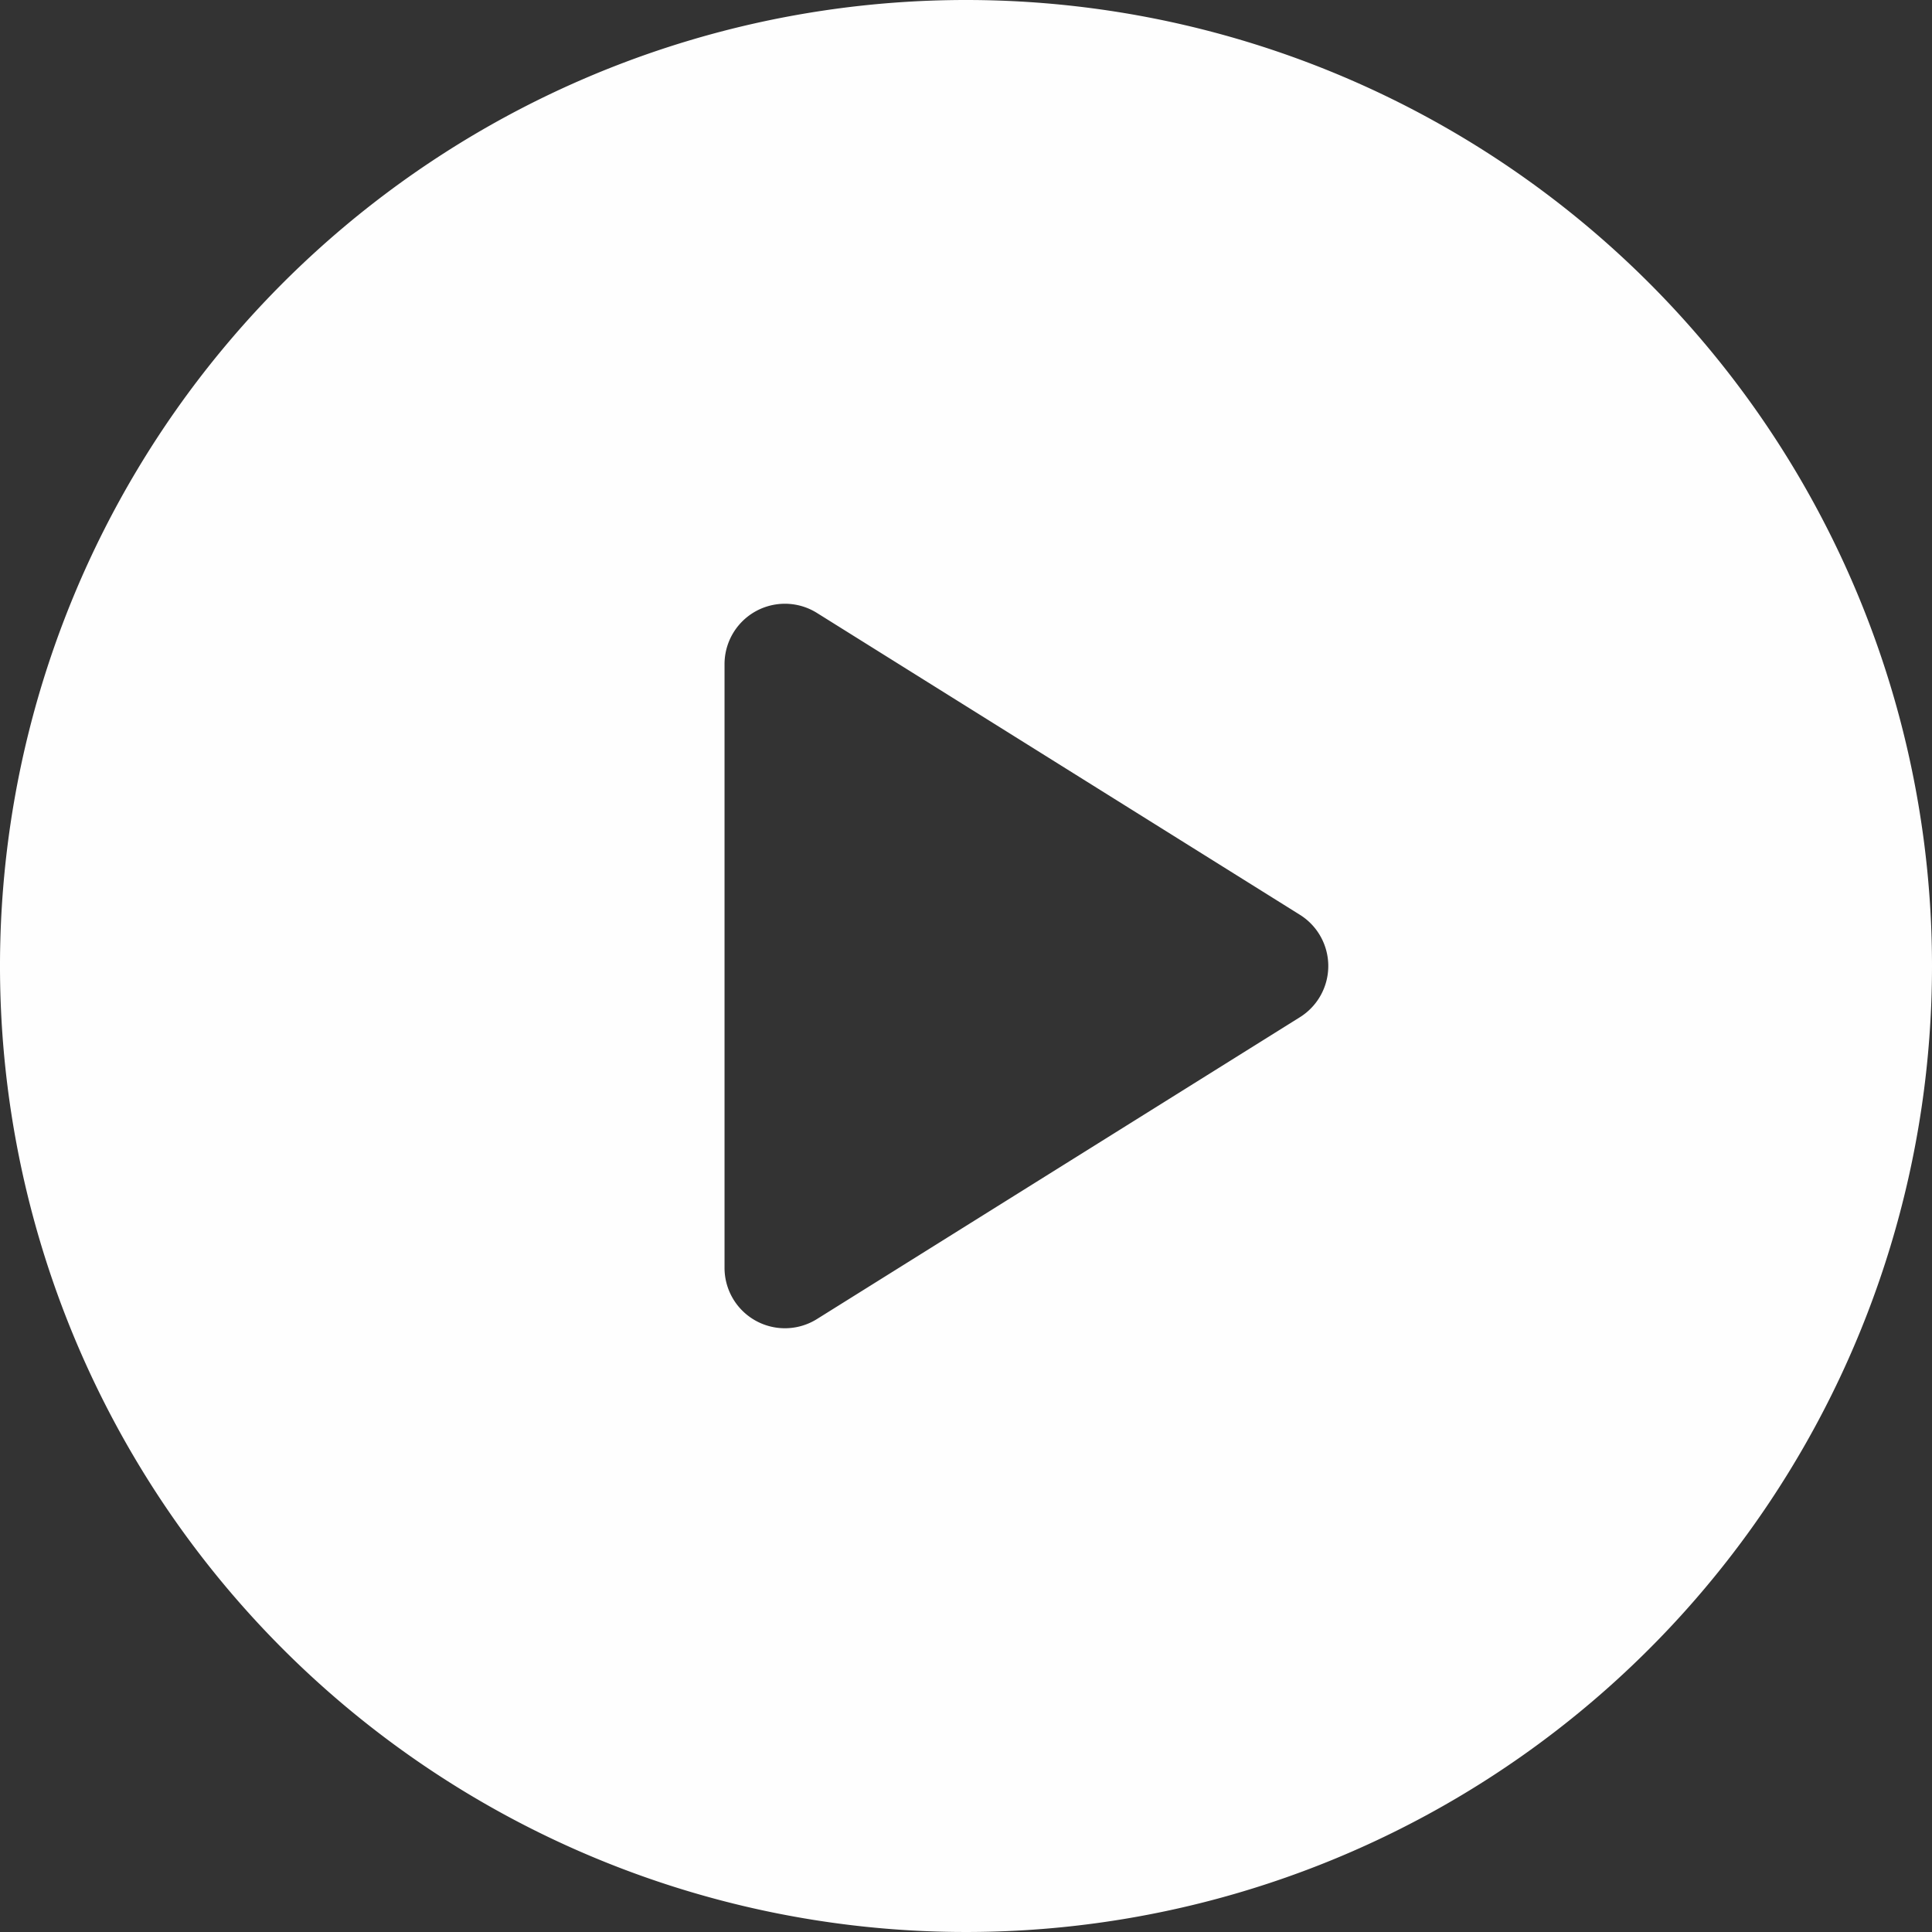
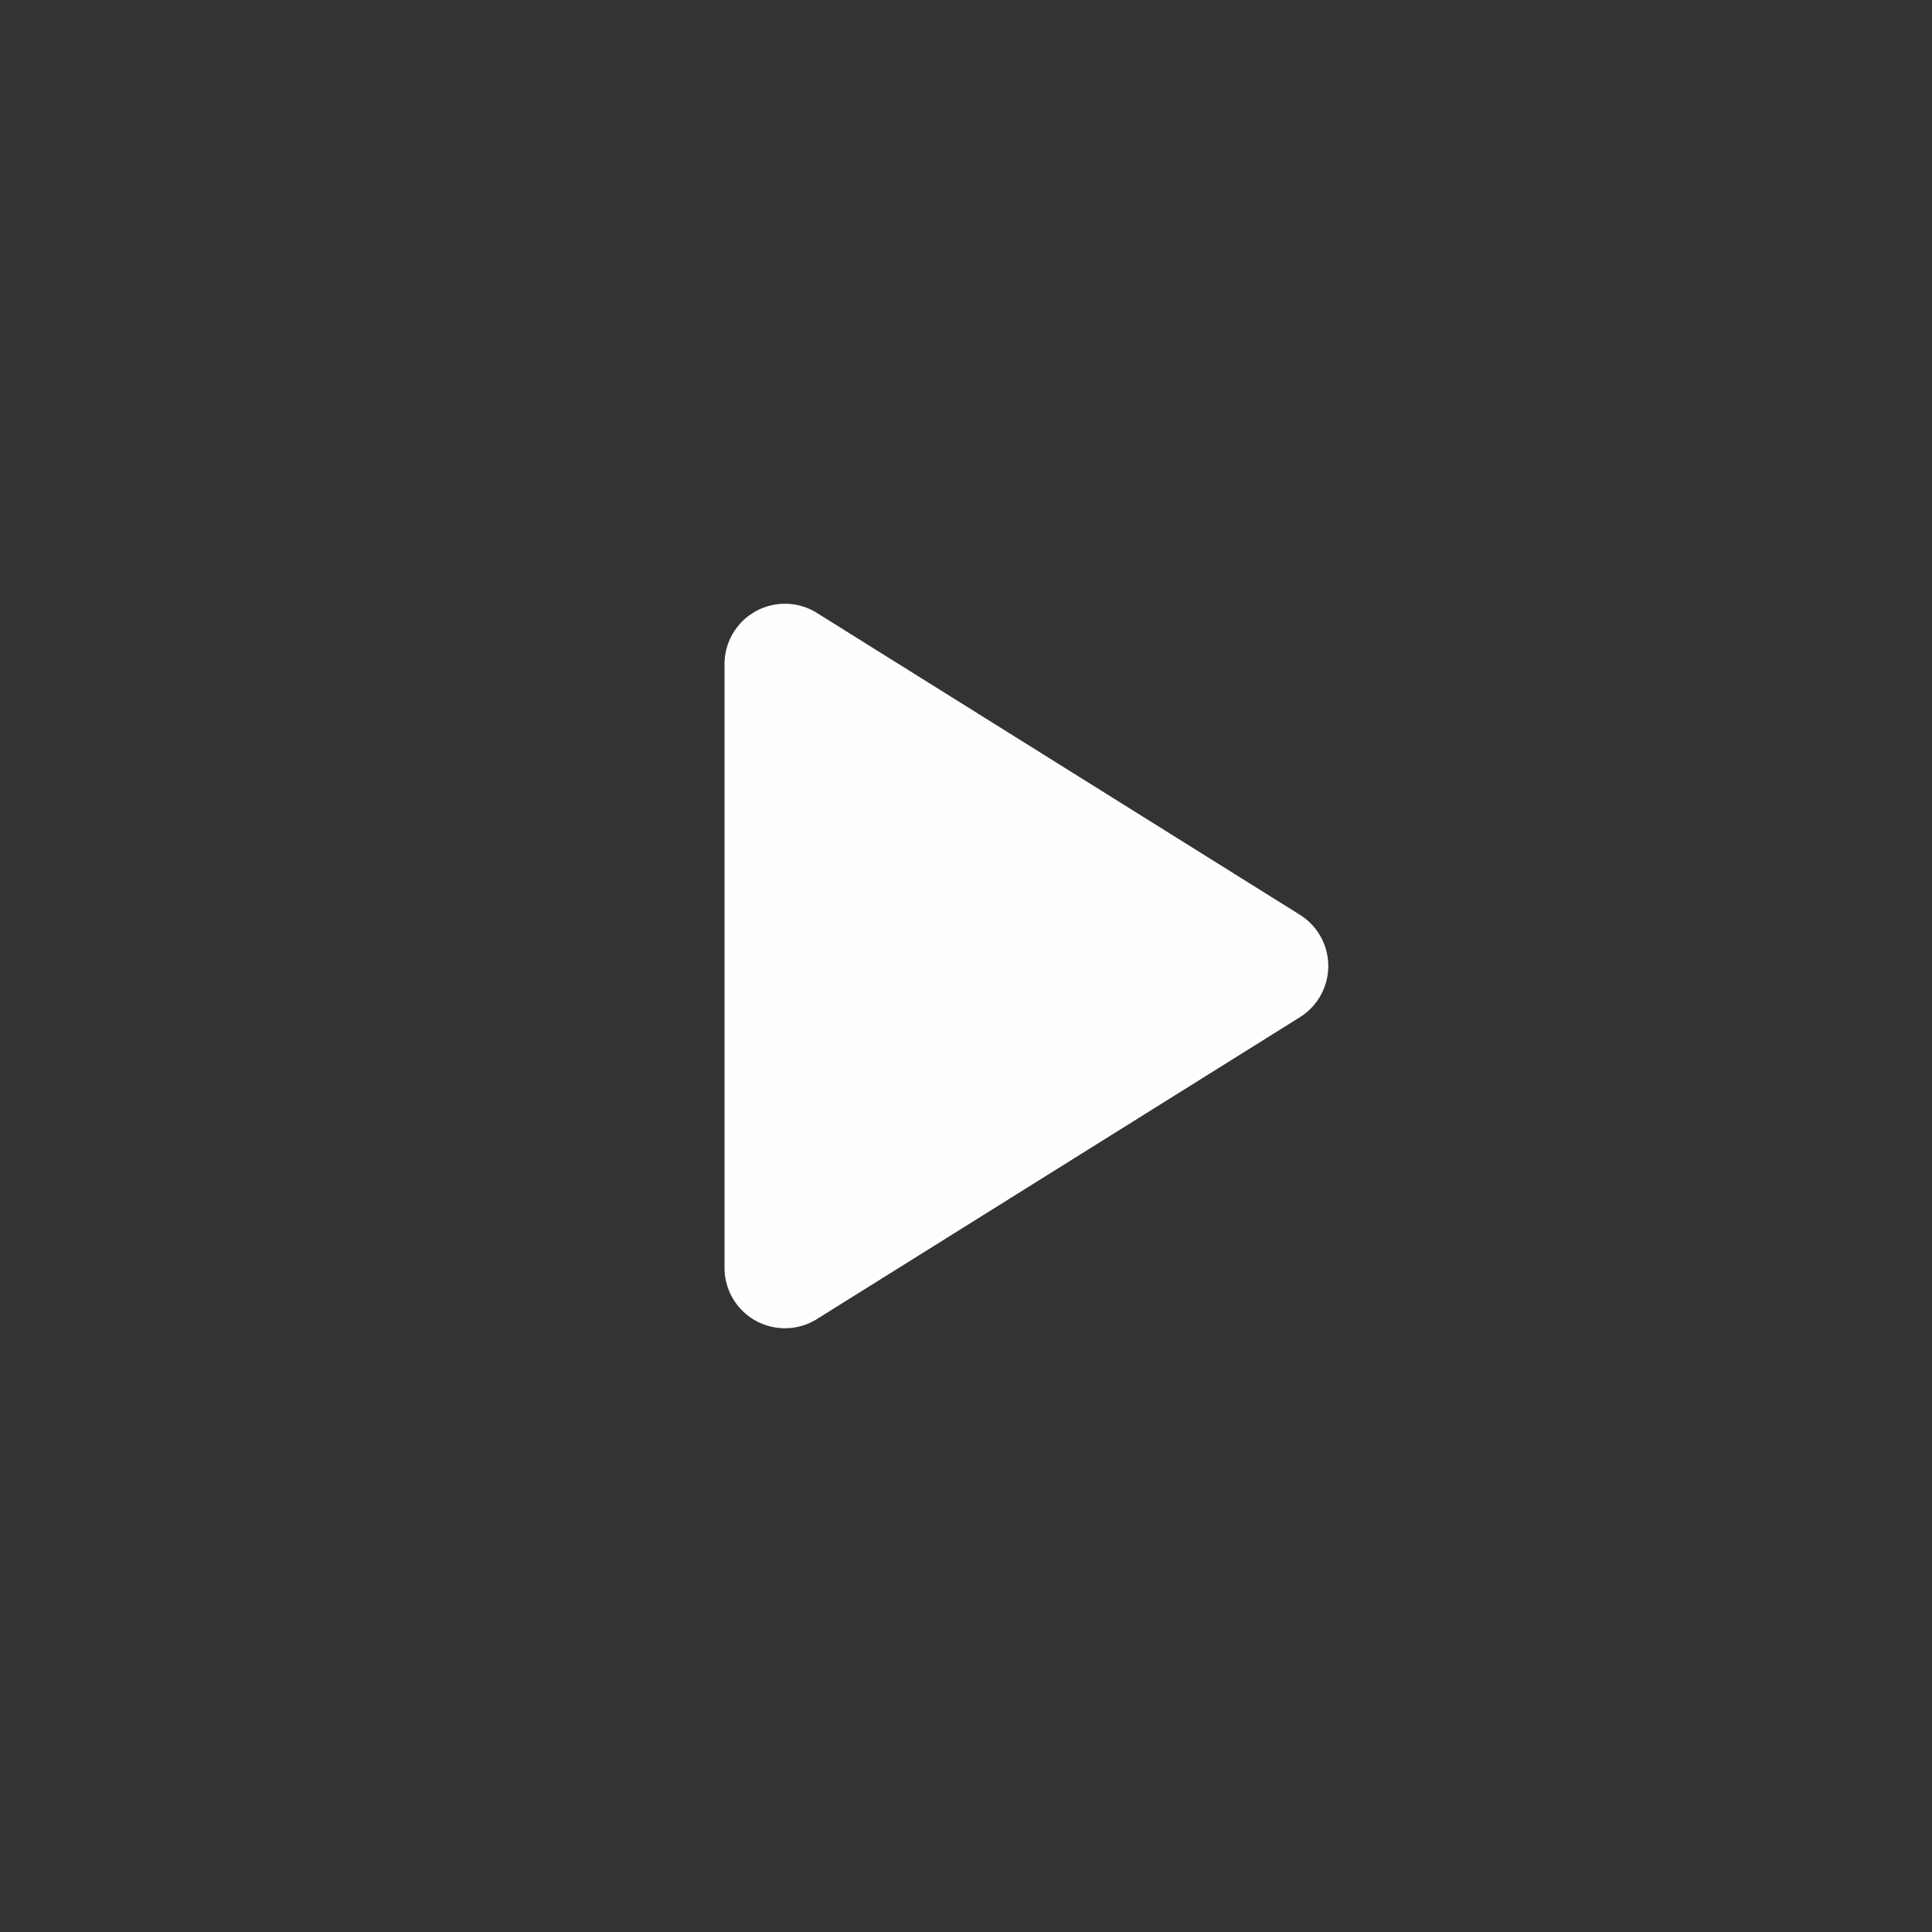
<svg xmlns="http://www.w3.org/2000/svg" width="173" height="173" viewBox="0 0 173 173">
  <rect x="0" y="0" width="173" height="173" fill="#333333" stroke="none" />
-   <path id="play-button" d="M86.5,0A86.5,86.5,0,1,0,173,86.5,86.5,86.5,0,0,0,86.5,0Zm29.9,91.085-43.25,27.031a5.407,5.407,0,0,1-8.272-4.585V59.469a5.407,5.407,0,0,1,8.272-4.585L116.4,81.915a5.408,5.408,0,0,1,0,9.17Z" fill="#fff" opacity="0.996" />
+   <path id="play-button" d="M86.5,0Zm29.9,91.085-43.25,27.031a5.407,5.407,0,0,1-8.272-4.585V59.469a5.407,5.407,0,0,1,8.272-4.585L116.4,81.915a5.408,5.408,0,0,1,0,9.17Z" fill="#fff" opacity="0.996" />
</svg>